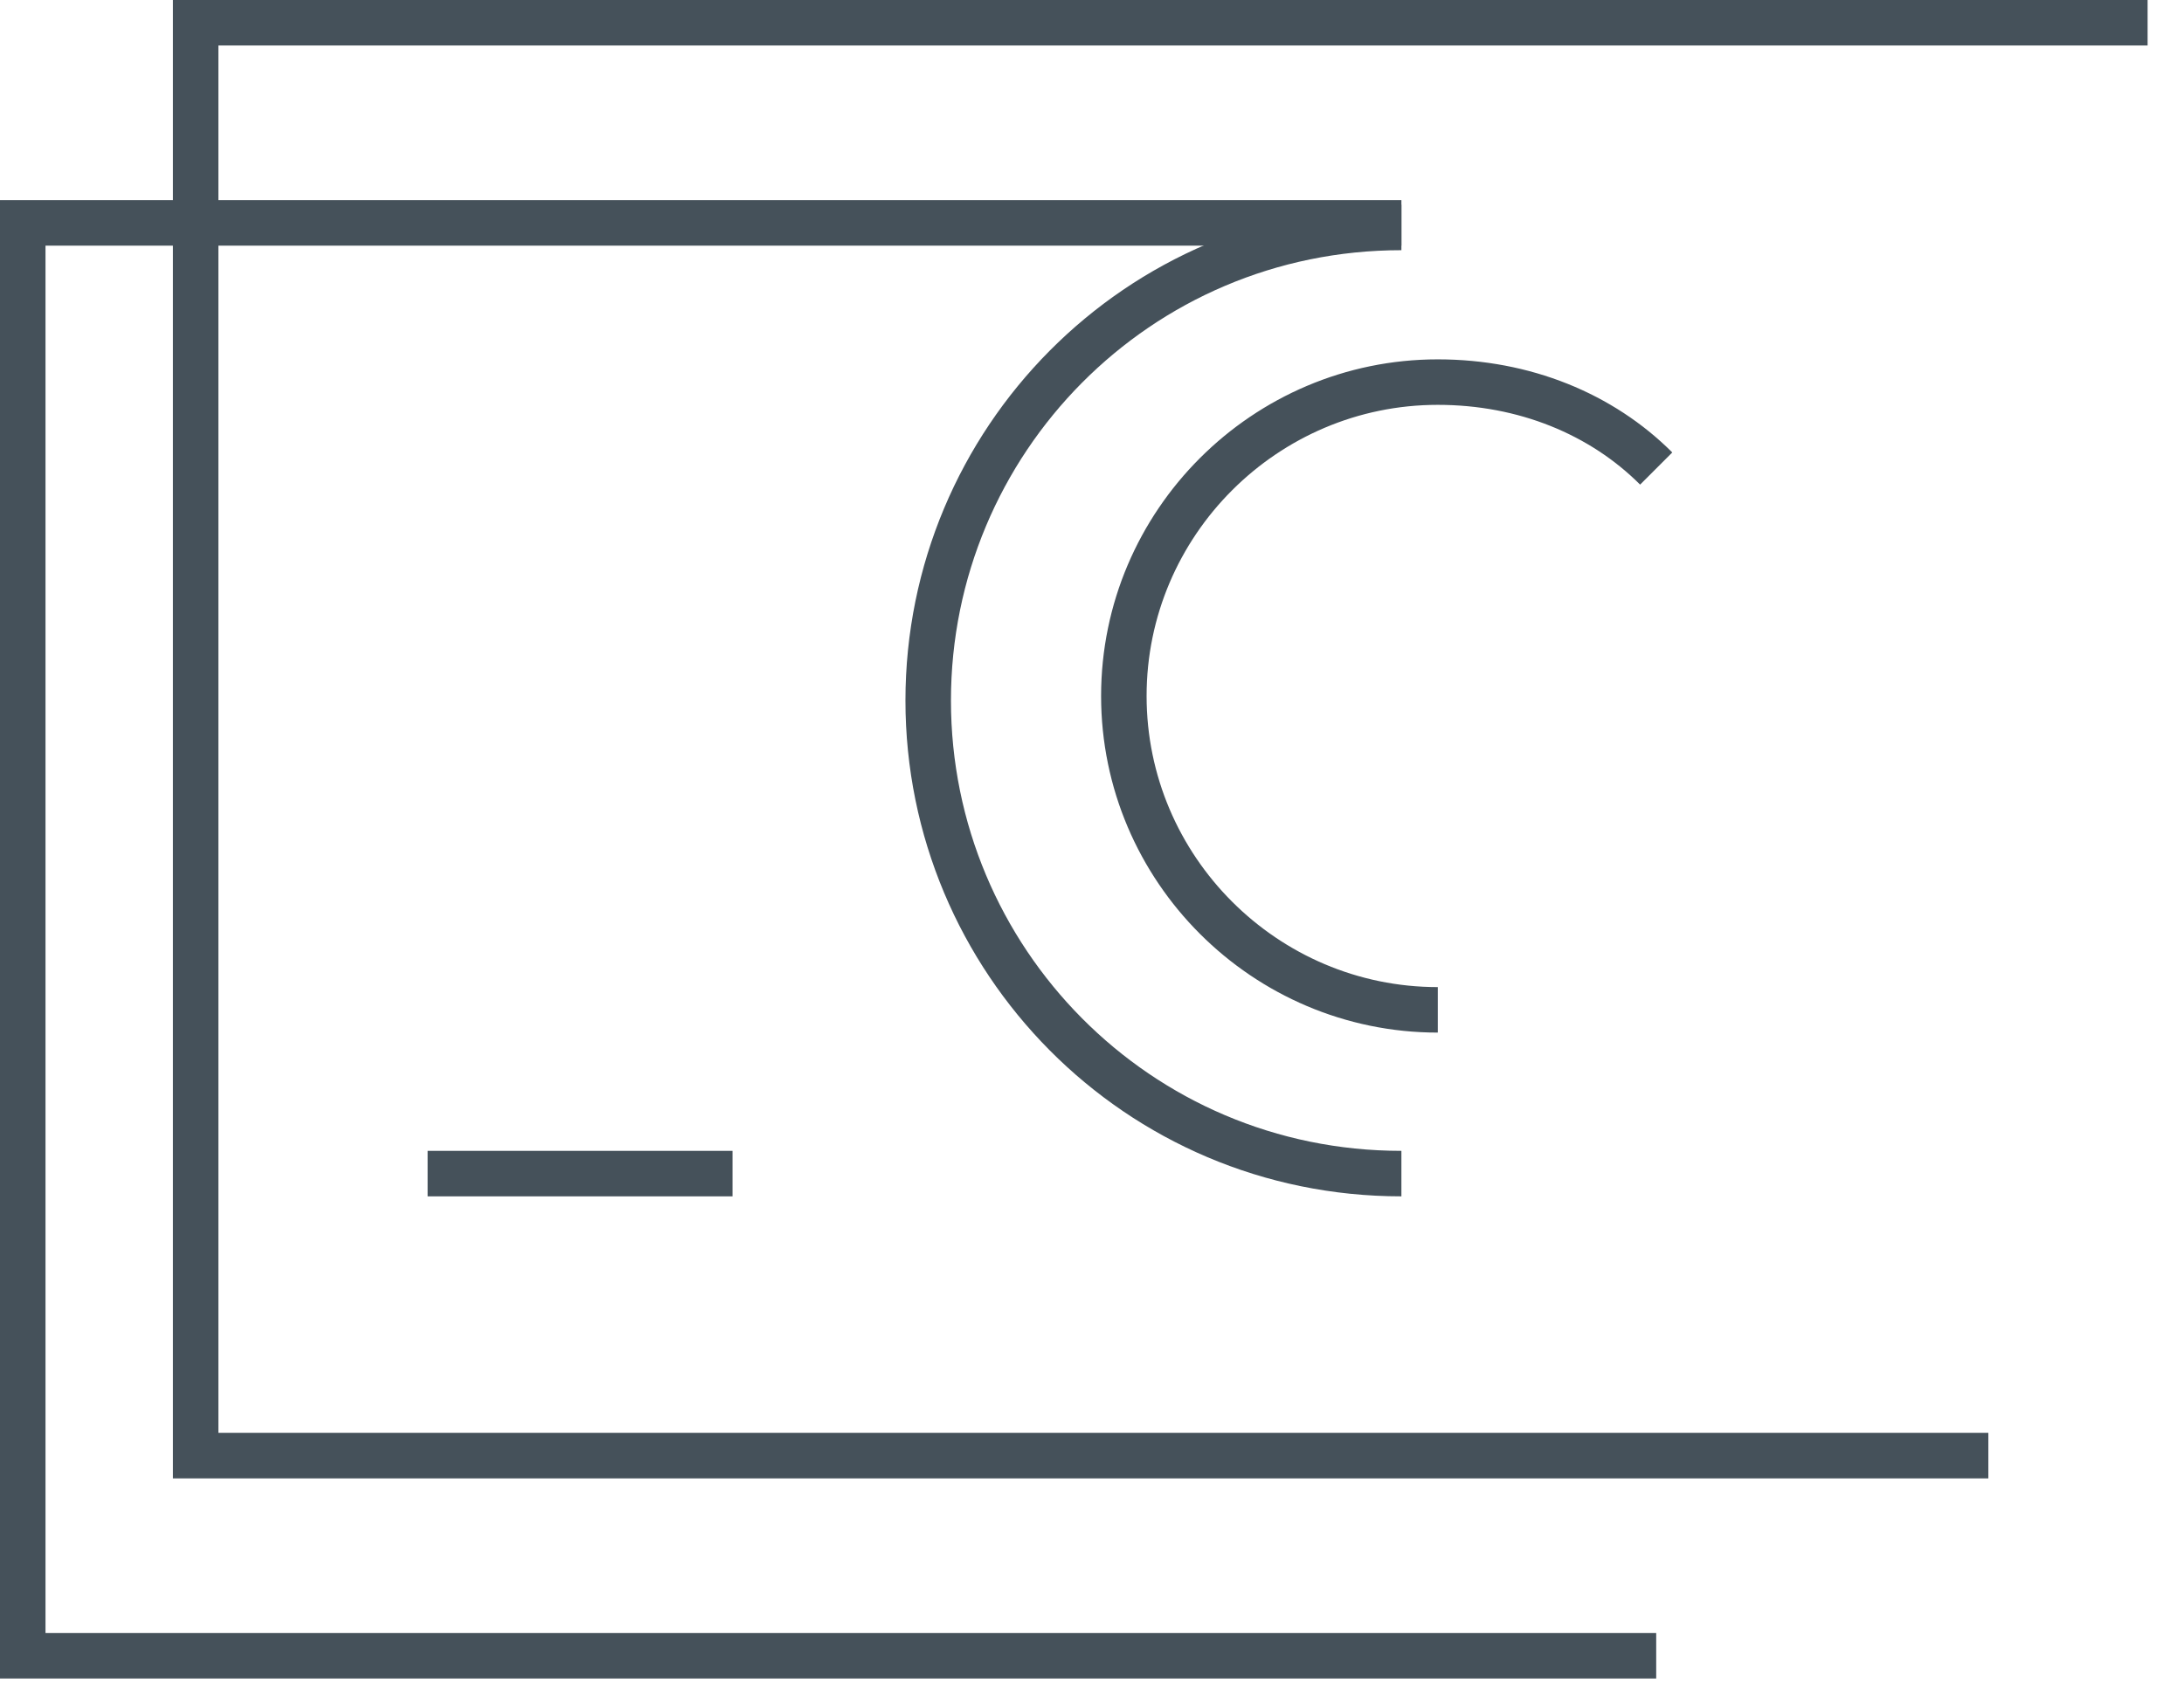
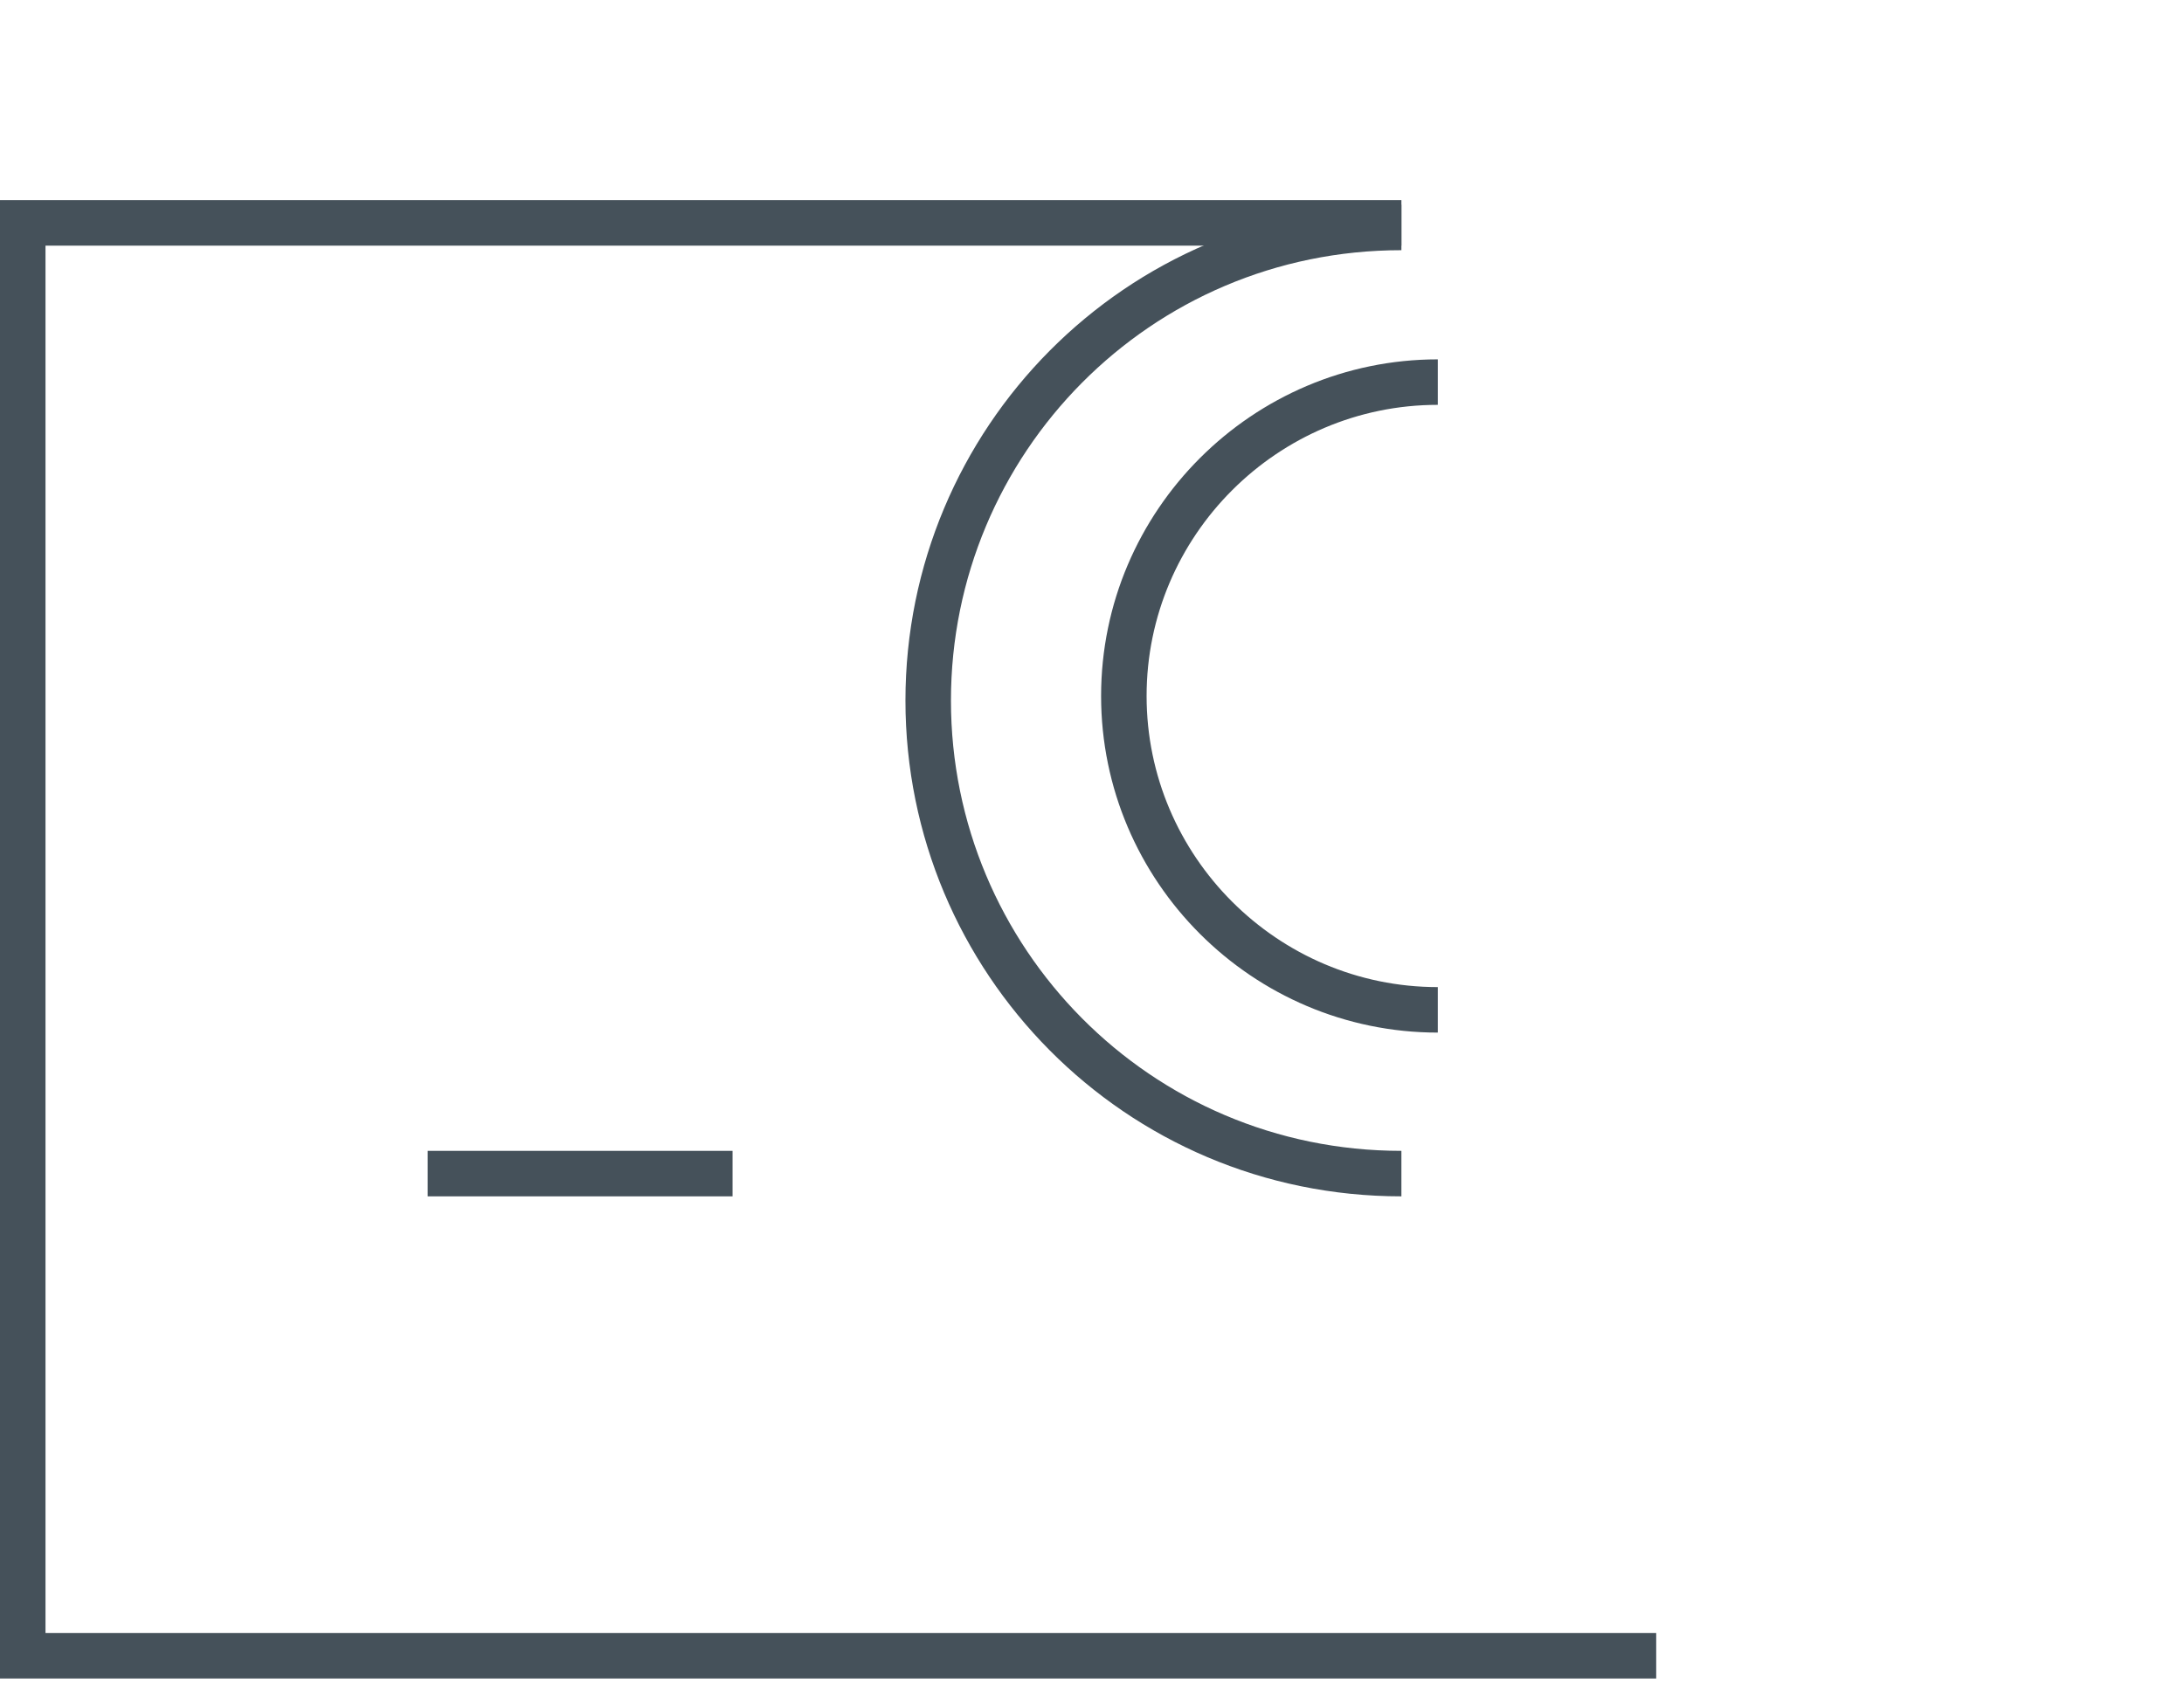
<svg xmlns="http://www.w3.org/2000/svg" width="48" height="37" viewBox="0 0 48 37" fill="none">
  <g clip-path="url(#clip0_133_400)">
-     <path d="M43.7 32H4.3V0.5H47.2" stroke="#45515A" stroke-miterlimit="10" />
    <path d="M36.4 36.4H0.5V4.9H30.8" stroke="#45515A" stroke-miterlimit="10" />
    <path d="M9.4 25.8H16.1" stroke="#45515A" stroke-miterlimit="10" />
-     <path d="M31.6 22.2C27.8 22.2 24.7 19.1 24.7 15.3C24.7 11.5 27.8 8.4 31.6 8.4C33.5 8.4 35.2 9.1 36.4 10.3" stroke="#45515A" stroke-miterlimit="10" />
+     <path d="M31.6 22.2C27.8 22.2 24.7 19.1 24.7 15.3C24.7 11.5 27.8 8.4 31.6 8.4" stroke="#45515A" stroke-miterlimit="10" />
    <path d="M30.8 25.8C25 25.8 20.4 21.1 20.4 15.4C20.4 9.7 25 5 30.8 5" stroke="#45515A" stroke-miterlimit="10" />
  </g>
  <defs>
    <clipPath id="clip0_133_400">
      <rect width="47.2" height="36.9" fill="white" />
    </clipPath>
  </defs>
</svg>